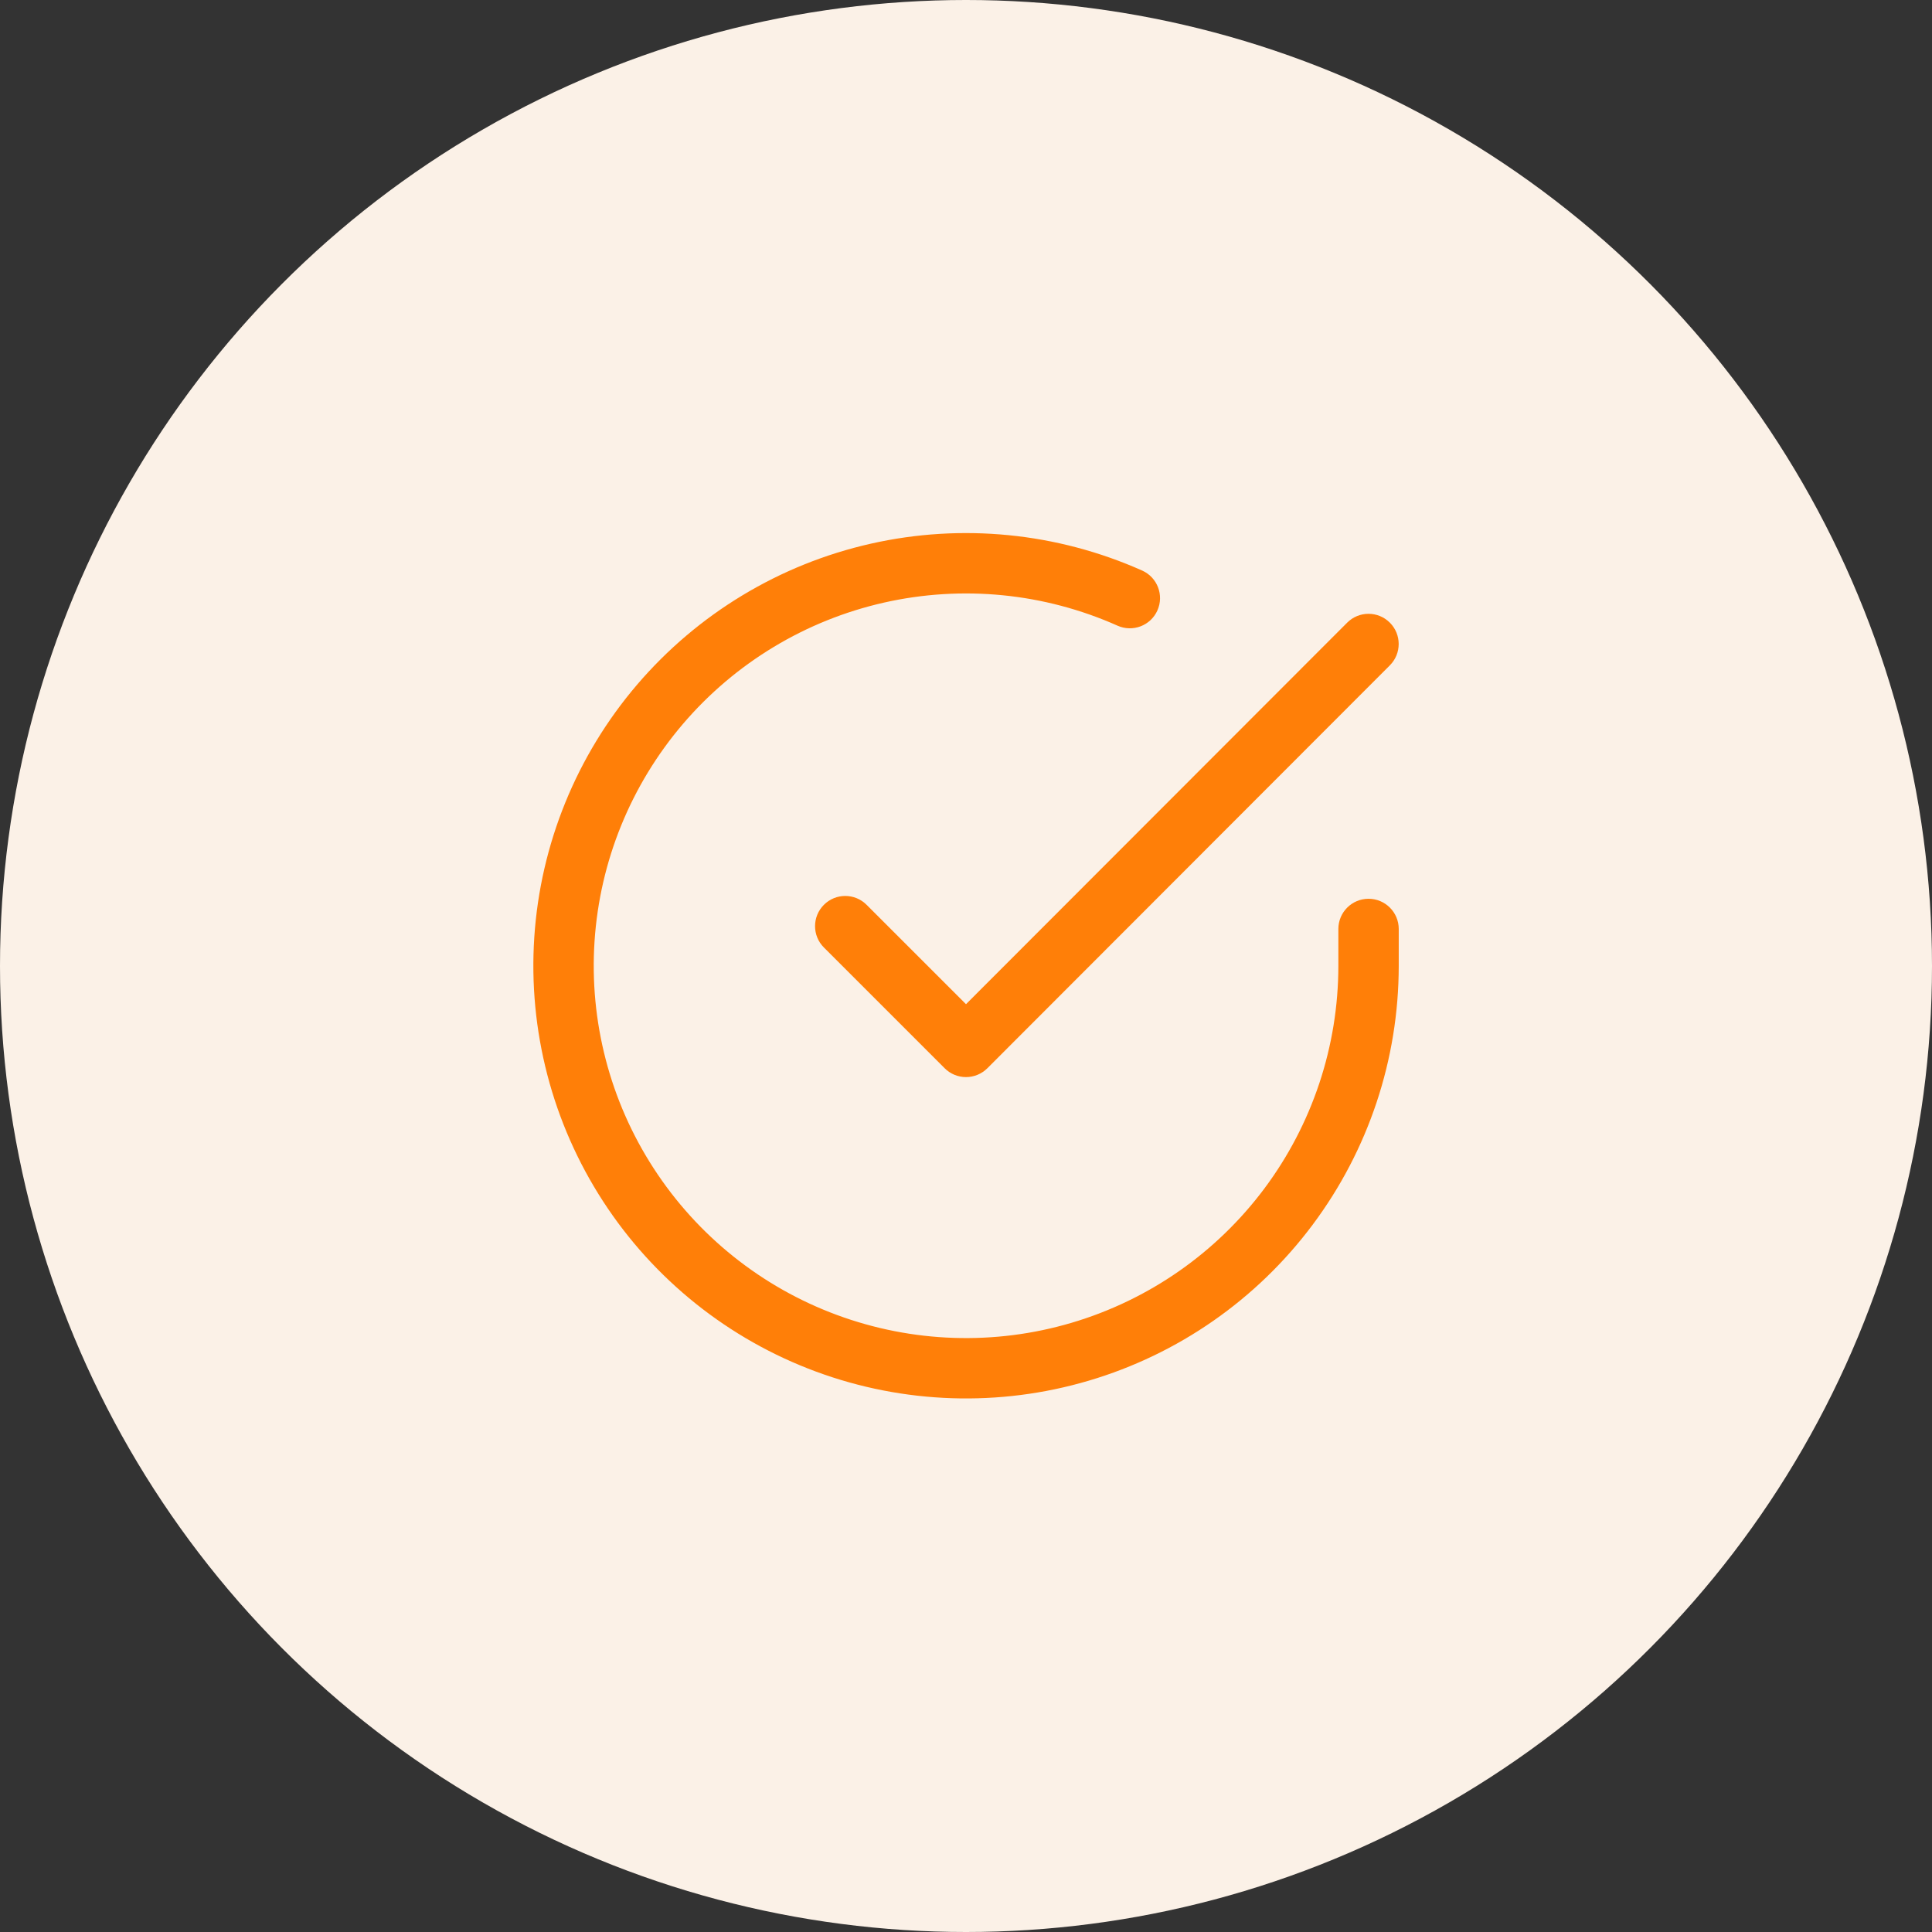
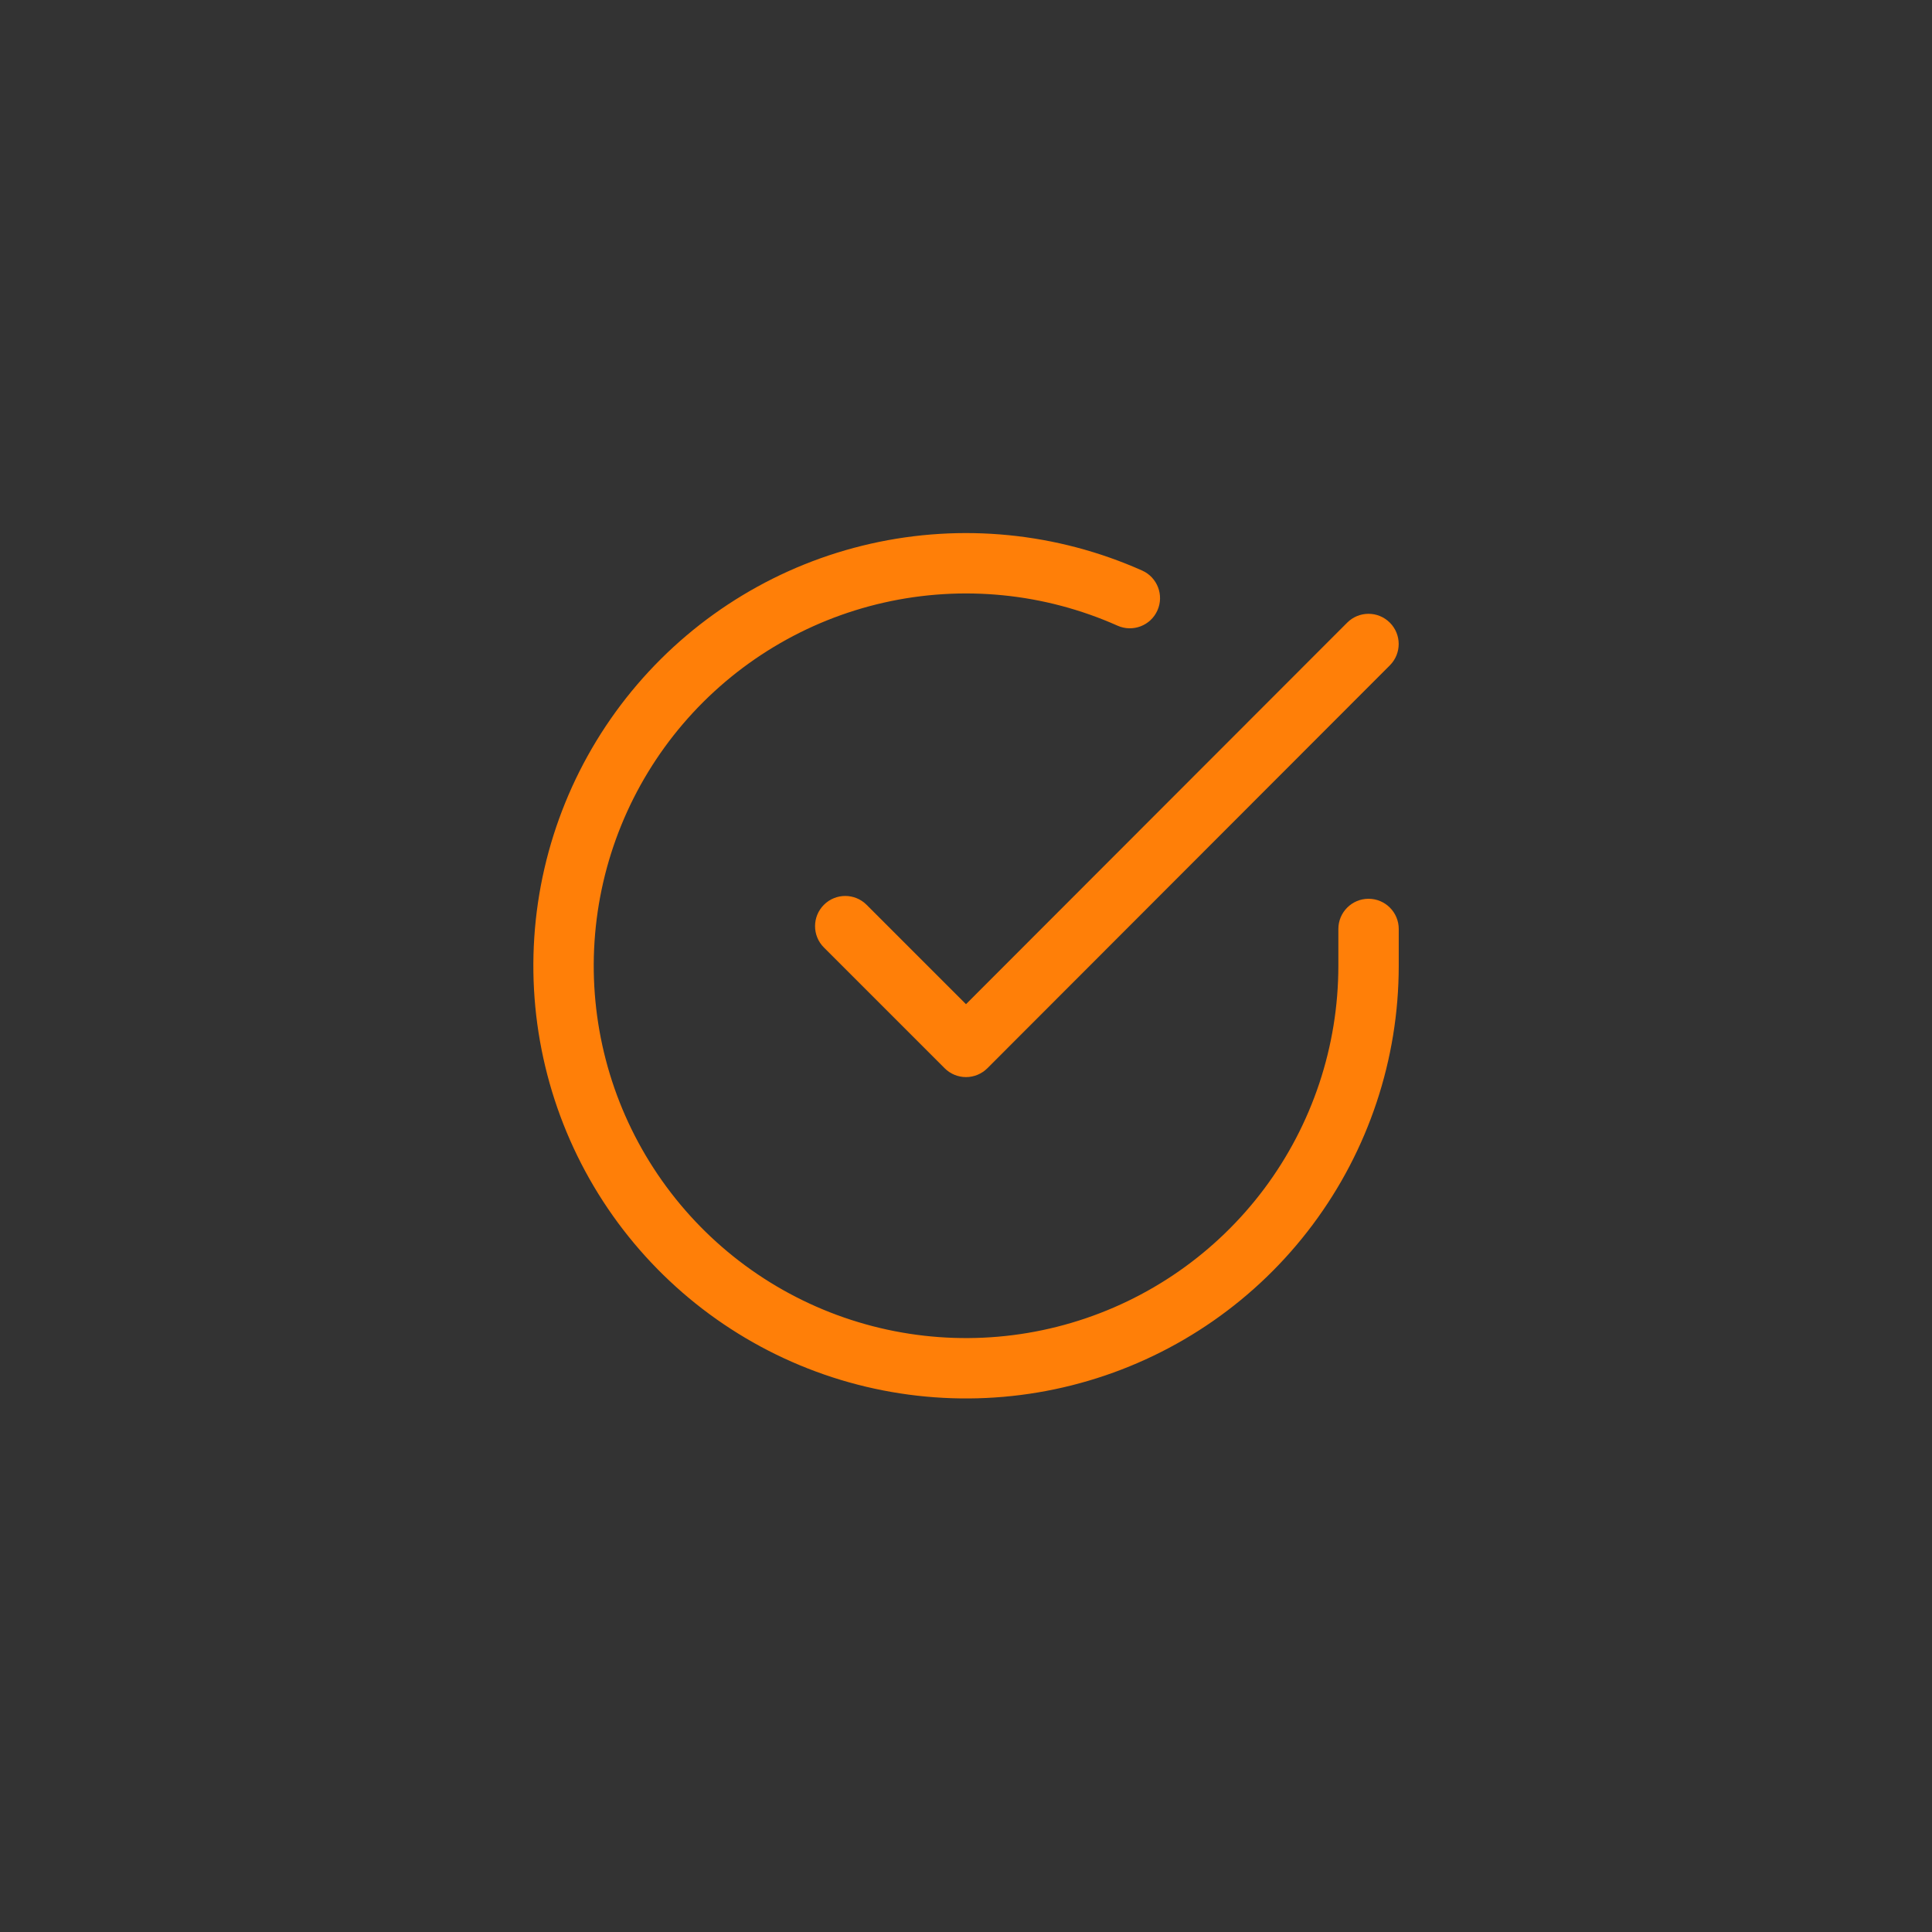
<svg xmlns="http://www.w3.org/2000/svg" width="64" height="64" viewBox="0 0 64 64" fill="none">
  <rect x="0" y="0" width="64" height="64" fill="#333333" stroke="none" />
-   <circle cx="32" cy="32" r="32" fill="#FBF1E7" />
  <path fill-rule="evenodd" clip-rule="evenodd" d="M37.021 20.727C34.592 19.644 31.878 19.376 29.283 19.962C26.689 20.548 24.354 21.957 22.626 23.979C20.898 26.001 19.87 28.527 19.695 31.181C19.52 33.835 20.207 36.474 21.655 38.705C23.102 40.936 25.232 42.64 27.727 43.561C30.222 44.483 32.948 44.574 35.498 43.819C38.049 43.065 40.287 41.507 41.88 39.377C43.472 37.247 44.333 34.659 44.335 31.999V30.773C44.335 30.221 44.782 29.773 45.335 29.773C45.887 29.773 46.335 30.221 46.335 30.773V32C46.333 35.091 45.332 38.099 43.481 40.574C41.631 43.05 39.029 44.861 36.065 45.737C33.101 46.614 29.933 46.508 27.034 45.437C24.135 44.366 21.659 42.386 19.977 39.794C18.295 37.201 17.496 34.133 17.699 31.049C17.902 27.965 19.097 25.029 21.105 22.68C23.114 20.33 25.828 18.692 28.843 18.011C31.857 17.33 35.012 17.642 37.835 18.9C38.339 19.125 38.566 19.716 38.341 20.22C38.117 20.725 37.525 20.951 37.021 20.727Z" fill="#FF7F08" />
  <path fill-rule="evenodd" clip-rule="evenodd" d="M46.04 20.626C46.431 21.016 46.431 21.649 46.041 22.04L32.708 35.387C32.52 35.574 32.266 35.68 32 35.68C31.735 35.68 31.48 35.575 31.293 35.387L27.293 31.387C26.902 30.997 26.902 30.363 27.293 29.973C27.683 29.582 28.317 29.582 28.707 29.973L32 33.265L44.626 20.627C45.016 20.236 45.649 20.235 46.04 20.626Z" fill="#FF7F08" />
</svg>